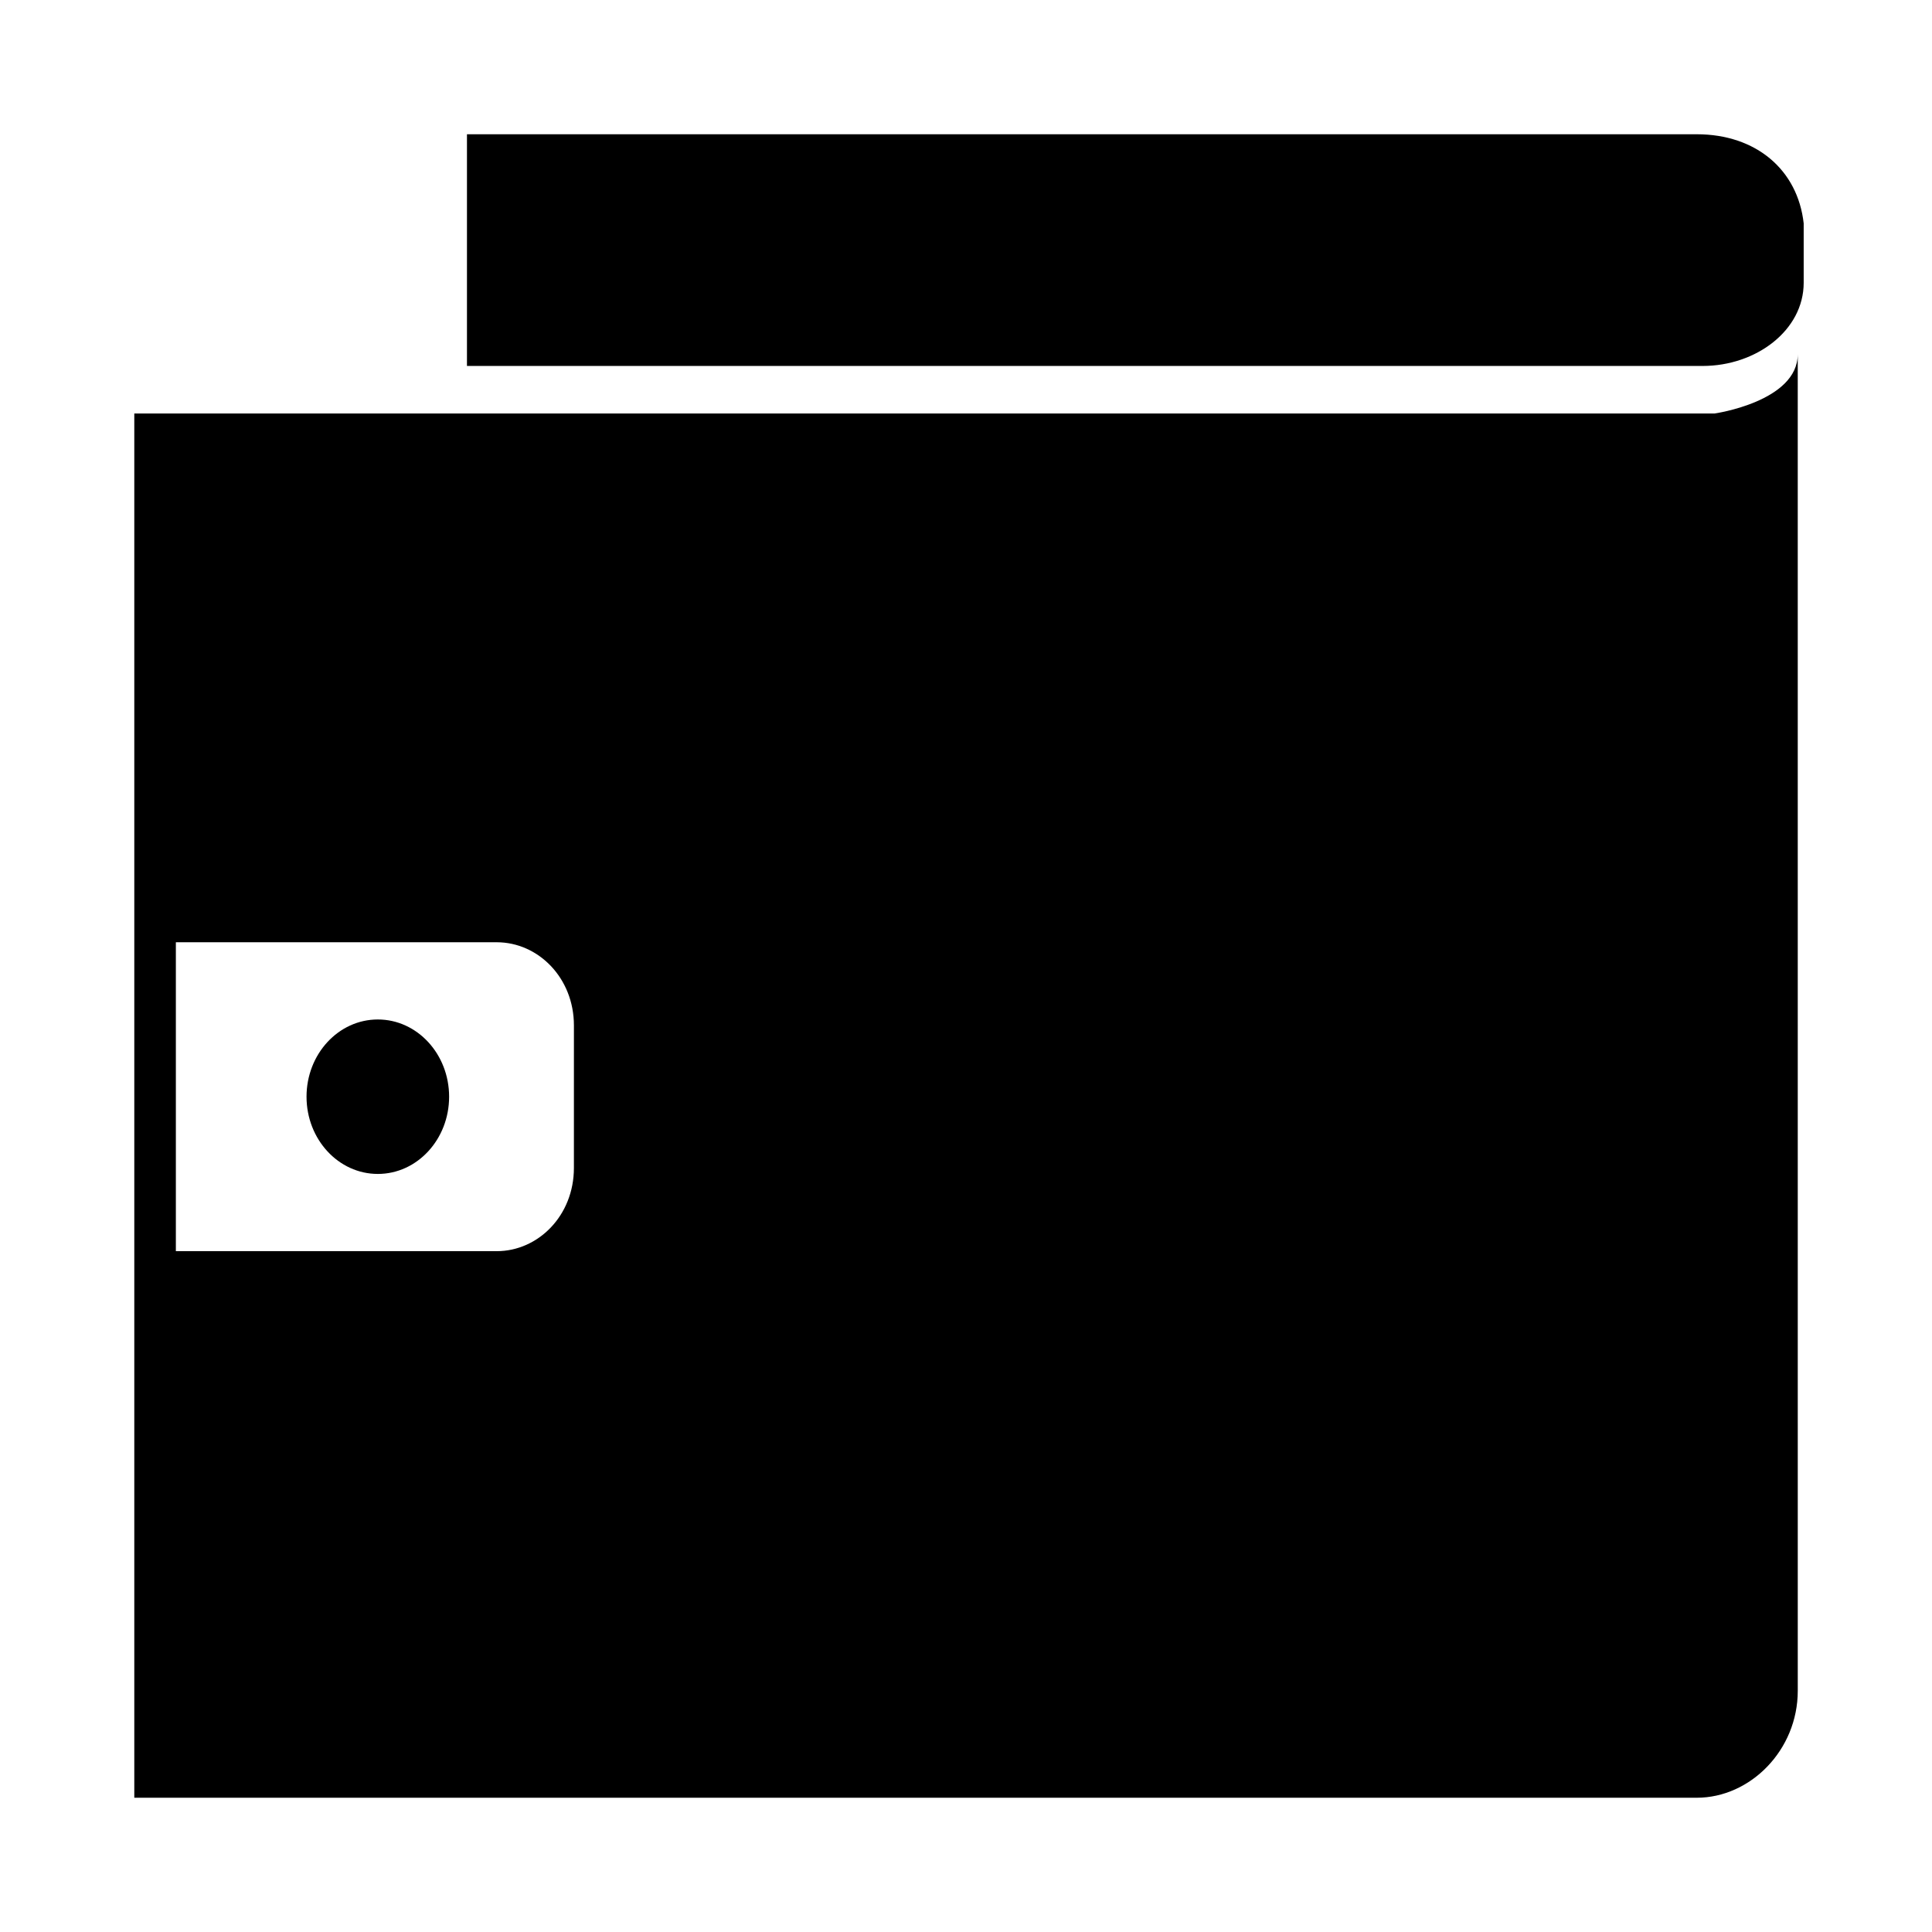
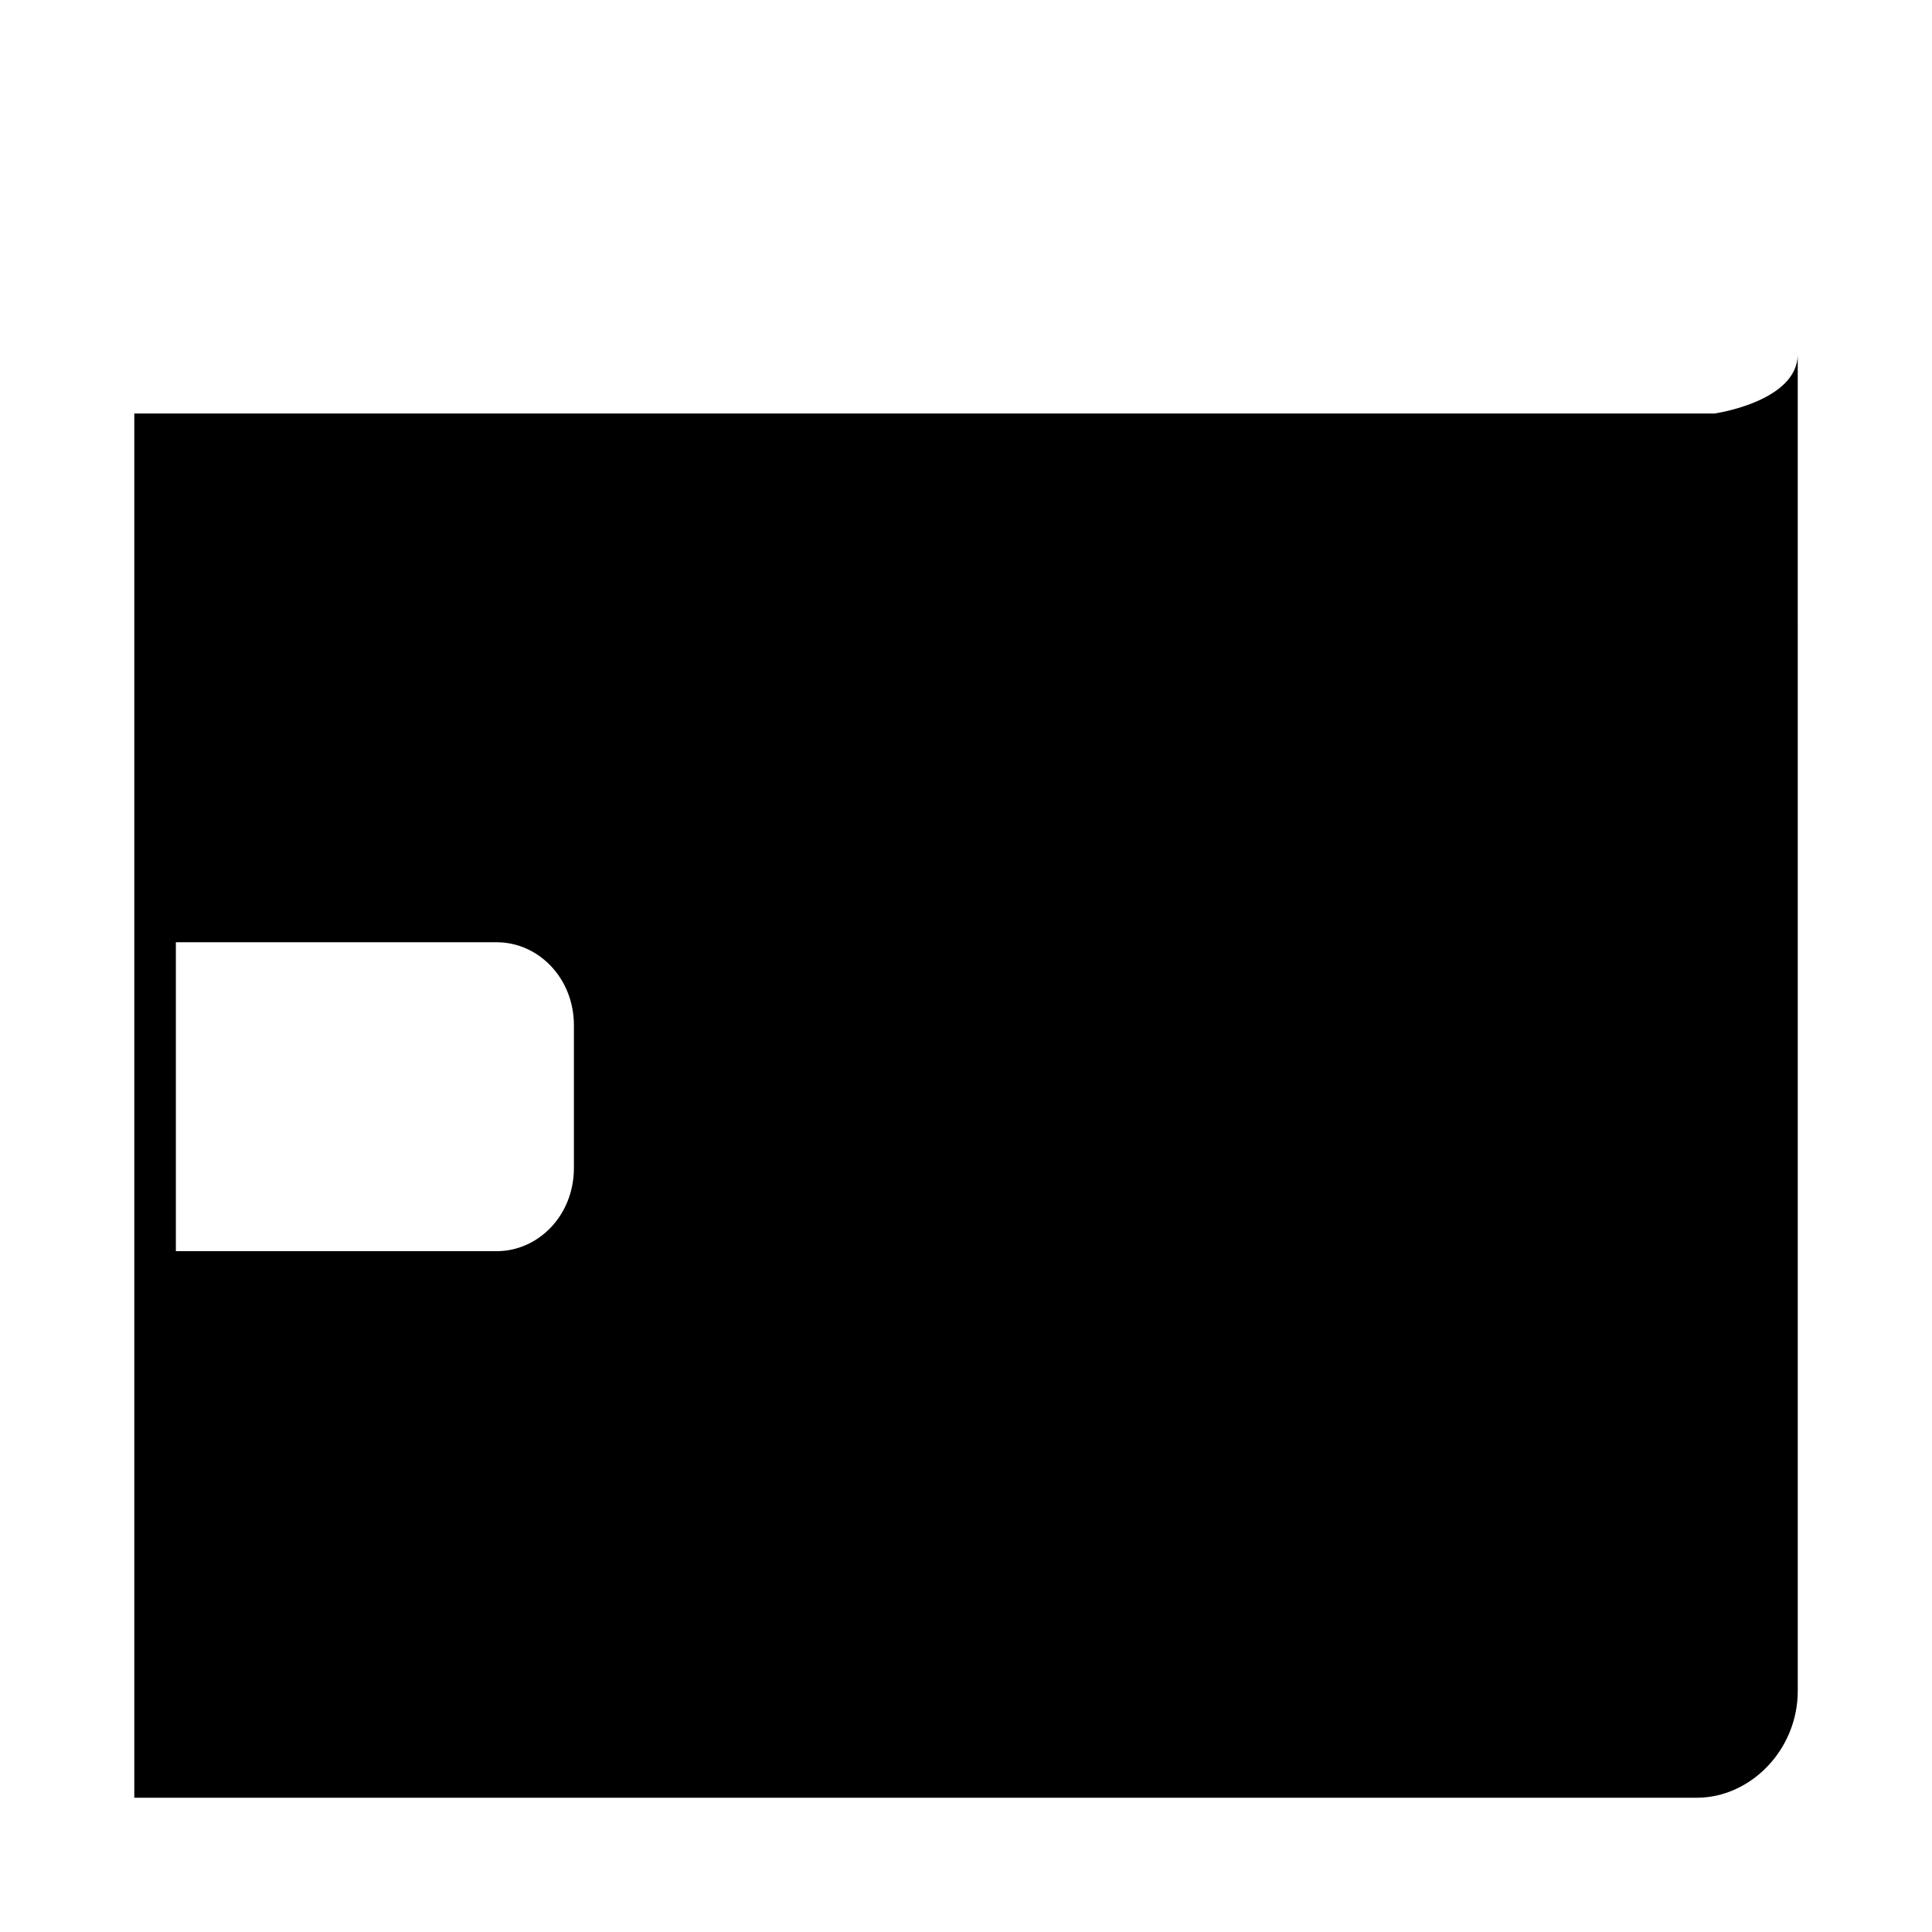
<svg xmlns="http://www.w3.org/2000/svg" fill="#000000" width="800px" height="800px" version="1.1" viewBox="144 144 512 512">
  <g>
-     <path d="m593.65 179.58h-325.9v61.402h327.48c14.168 0 26.766-9.445 26.766-22.043v-15.742c-1.578-14.172-12.598-23.617-28.344-23.617z" />
-     <path d="m263.02 434.64c0 11.301-8.457 20.465-18.891 20.465-10.434 0-18.895-9.164-18.895-20.465 0-11.305 8.461-20.469 18.895-20.469 10.434 0 18.891 9.164 18.891 20.469" />
    <path d="m598.38 253.58h-418.79v366.84h414.07c14.168 0 26.766-12.594 26.766-28.34l-0.004-354.24c0 12.594-22.039 15.742-22.039 15.742zm-302.29 199.95c0 12.594-9.445 22.043-20.469 22.043h-85.016v-81.867h85.02c11.02 0 20.469 9.445 20.469 22.043z" />
  </g>
</svg>